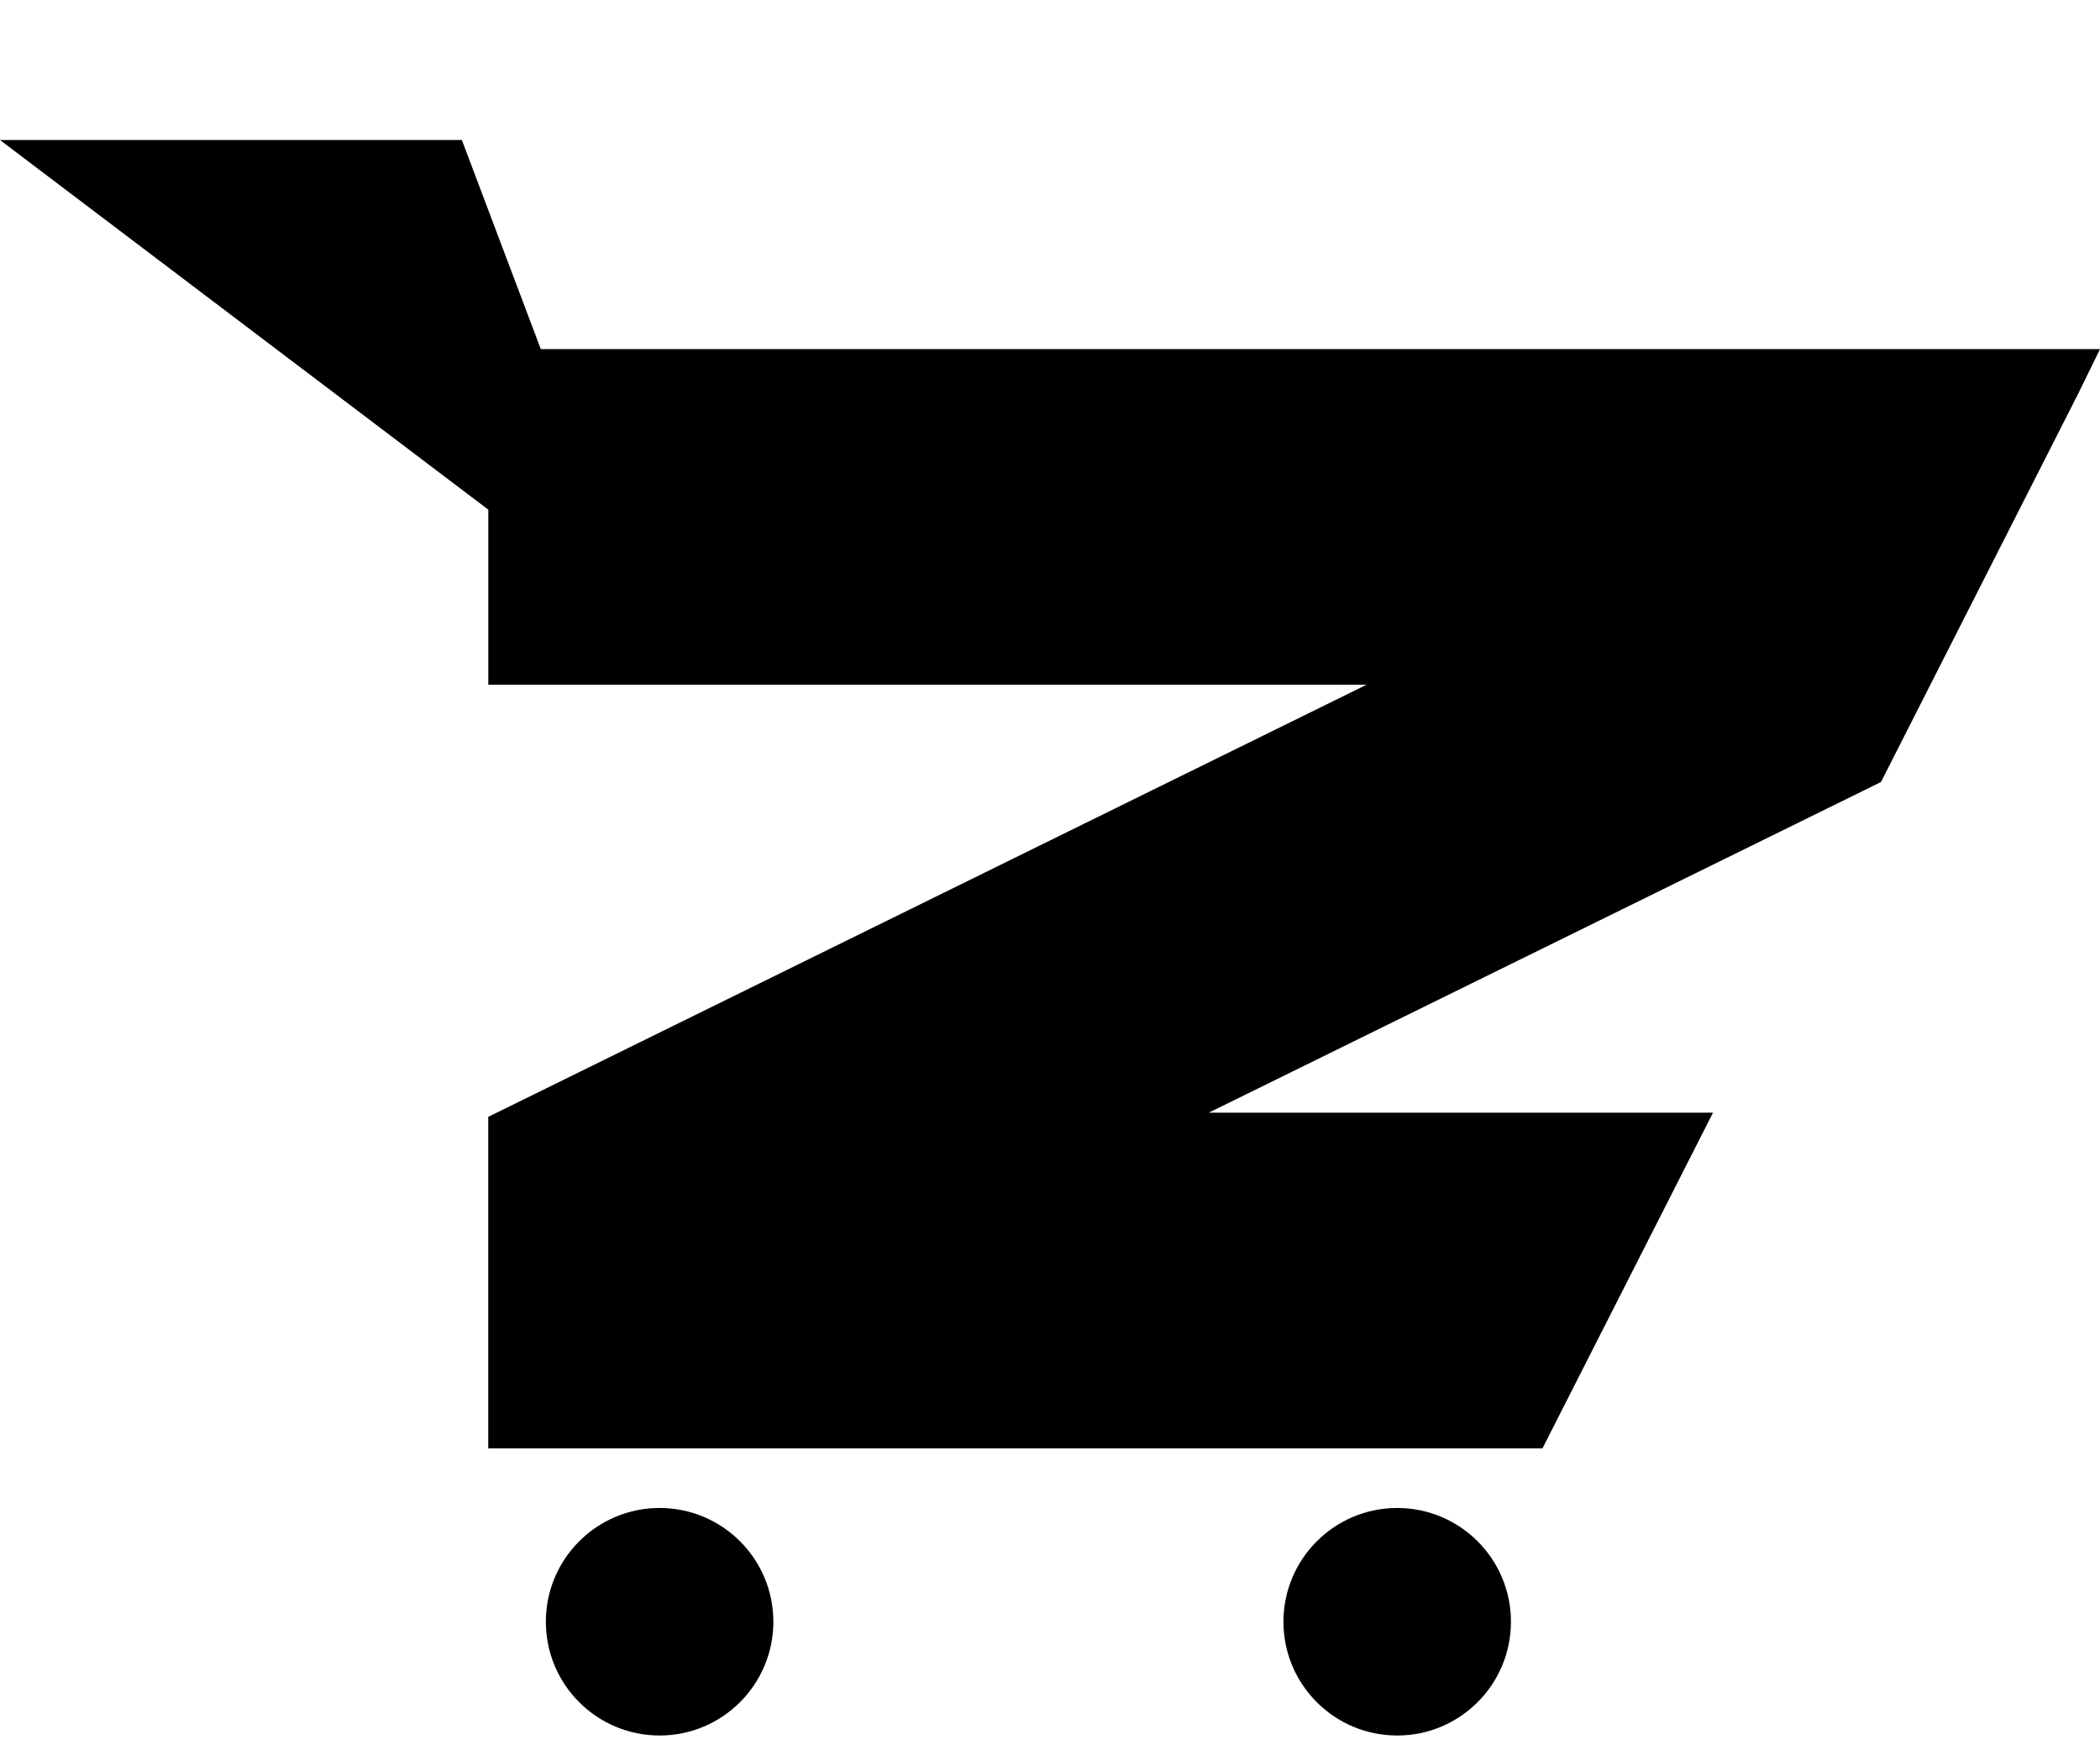
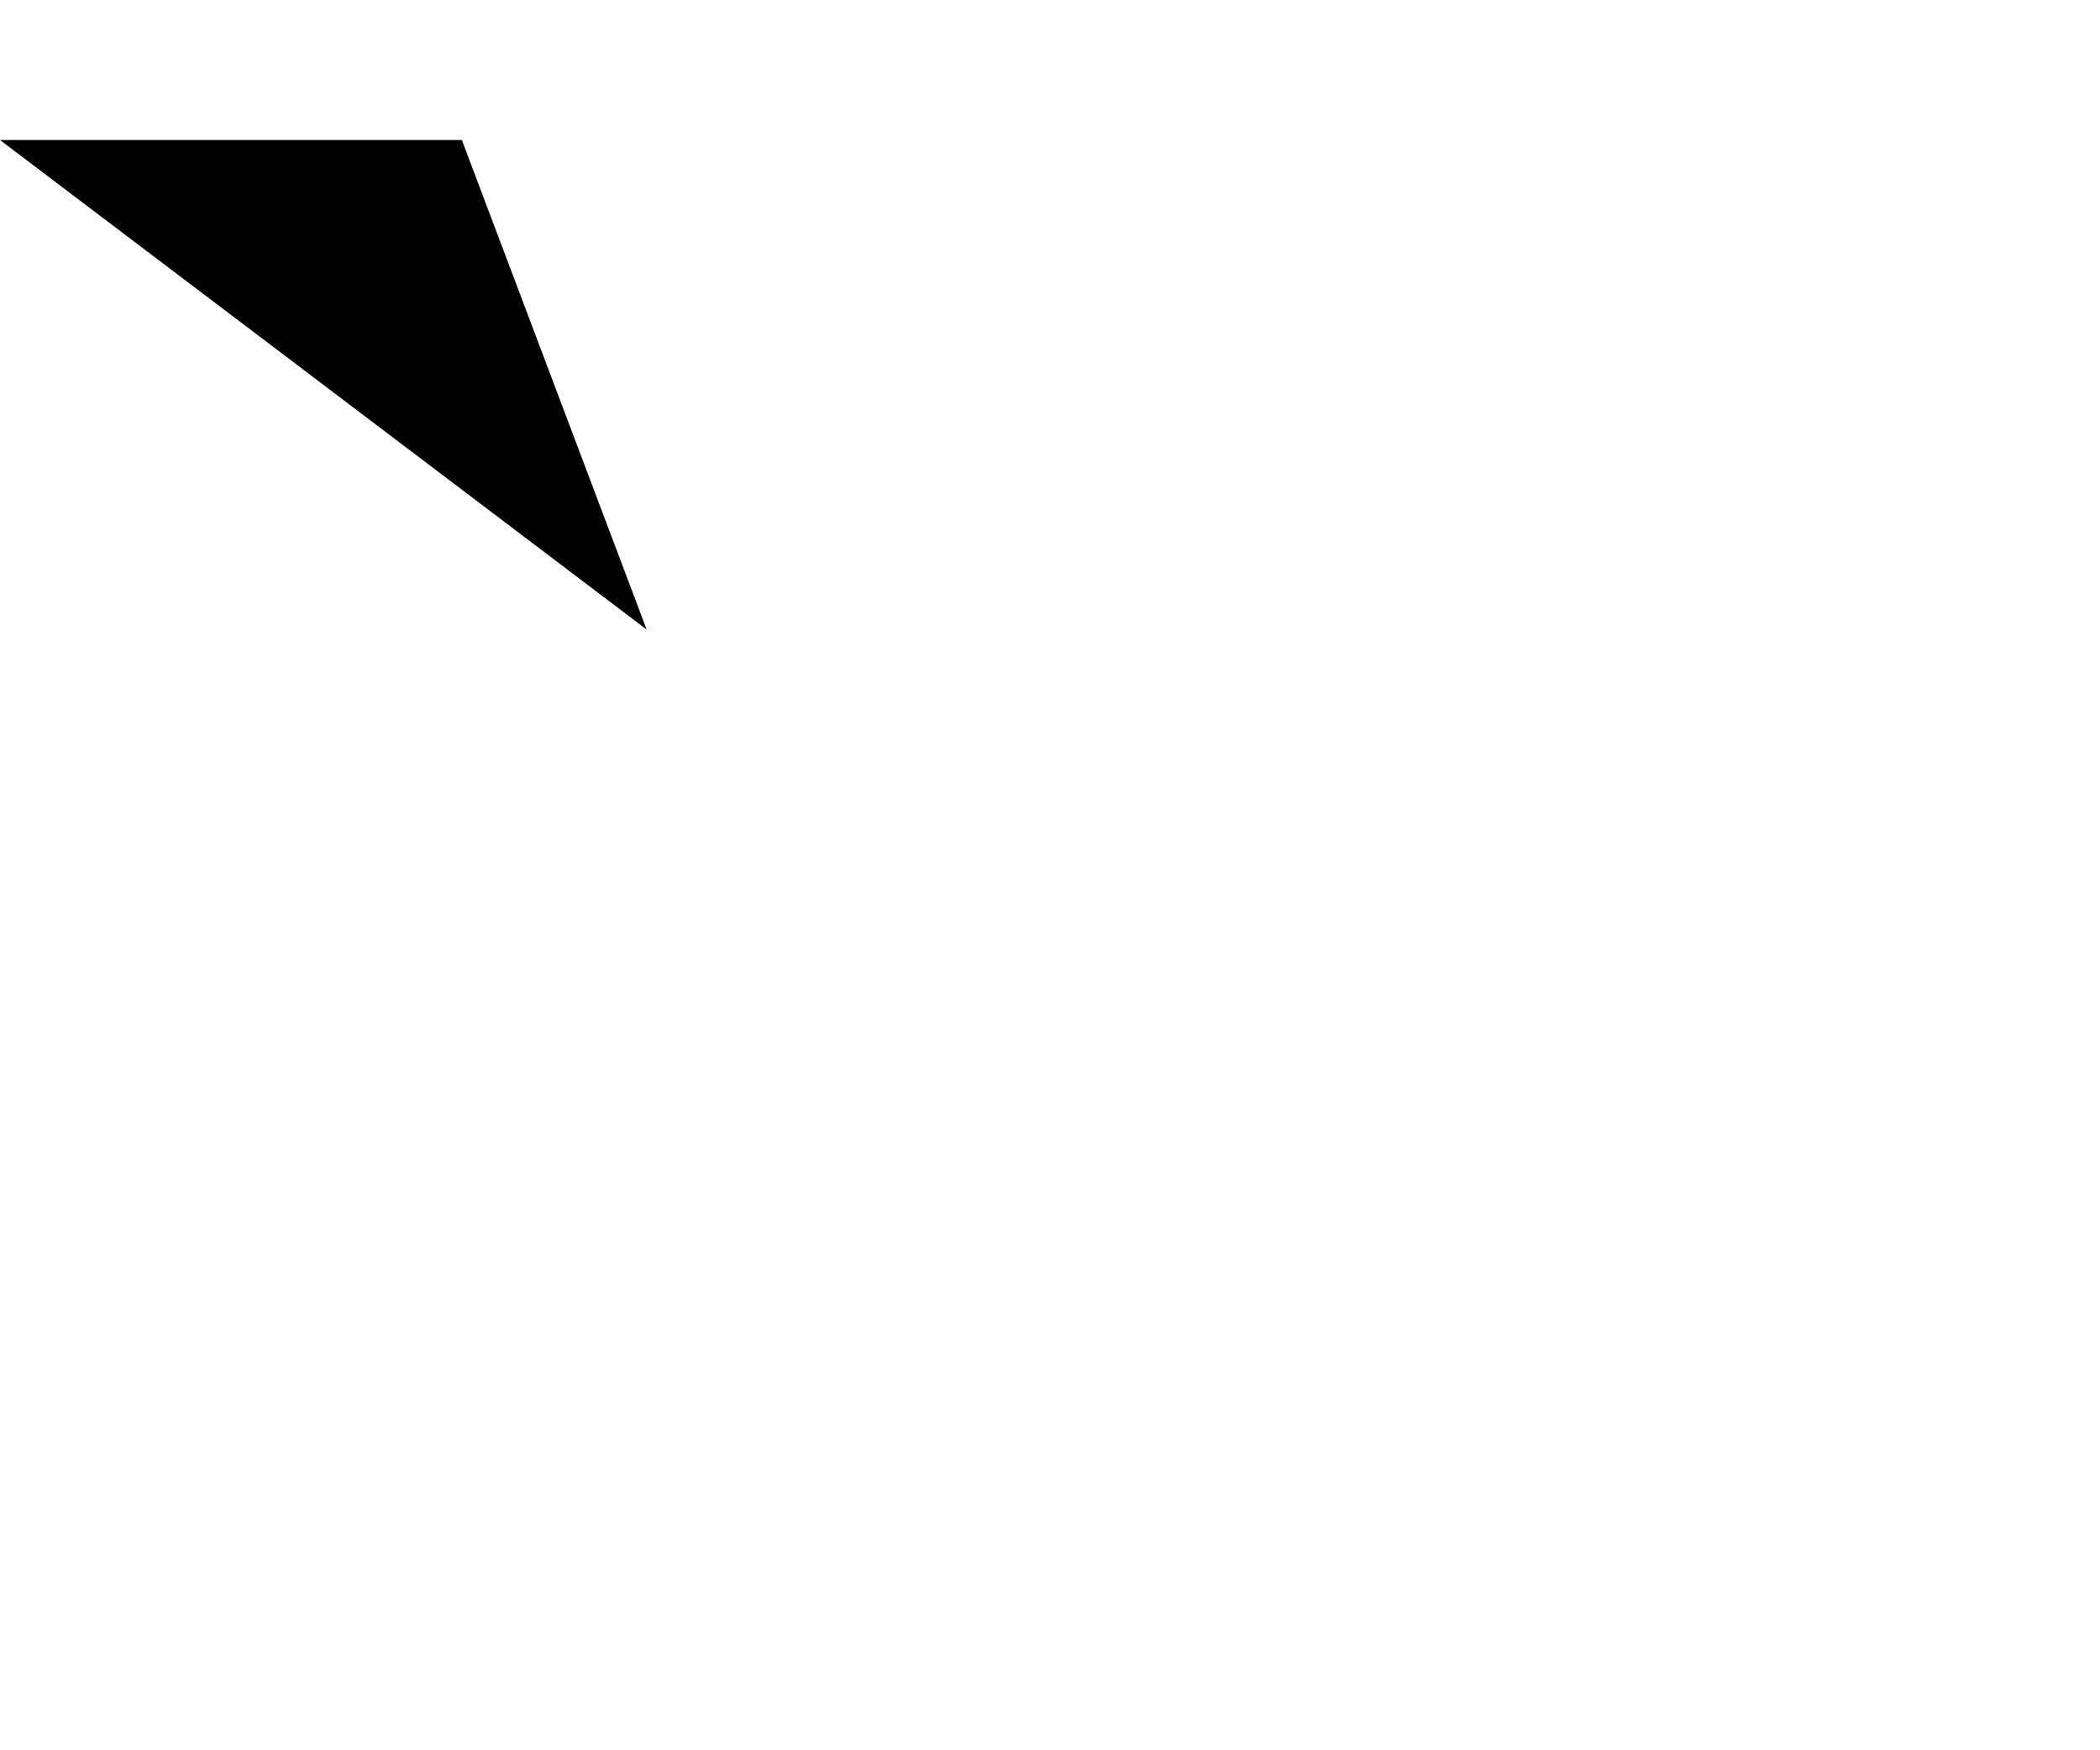
<svg xmlns="http://www.w3.org/2000/svg" width="30" height="25" viewBox="0 0 30 25" version="1.1">
  <path d="M0 2H6.598L9.238 8.992" stroke-width="3" stroke-miterlimit="10" />
  <g>
-     <path fill-rule="evenodd" d="M24.471 15.893h-7.203l9.603-4.723 2.823-5.558L30 4.986H6.976v4.794H19.523L7.096 15.893l-.121.059v4.736H22.035l2.437-4.796z" />
-     <path d="M9.423 24.789c.897 0 1.625-.728 1.625-1.625s-.728-1.625-1.625-1.625-1.625.728-1.625 1.625.727 1.625 1.625 1.625zm10.537 0c.897 0 1.625-.728 1.625-1.625s-.728-1.625-1.625-1.625-1.625.728-1.625 1.625.727 1.625 1.625 1.625z" />
-   </g>
+     </g>
</svg>